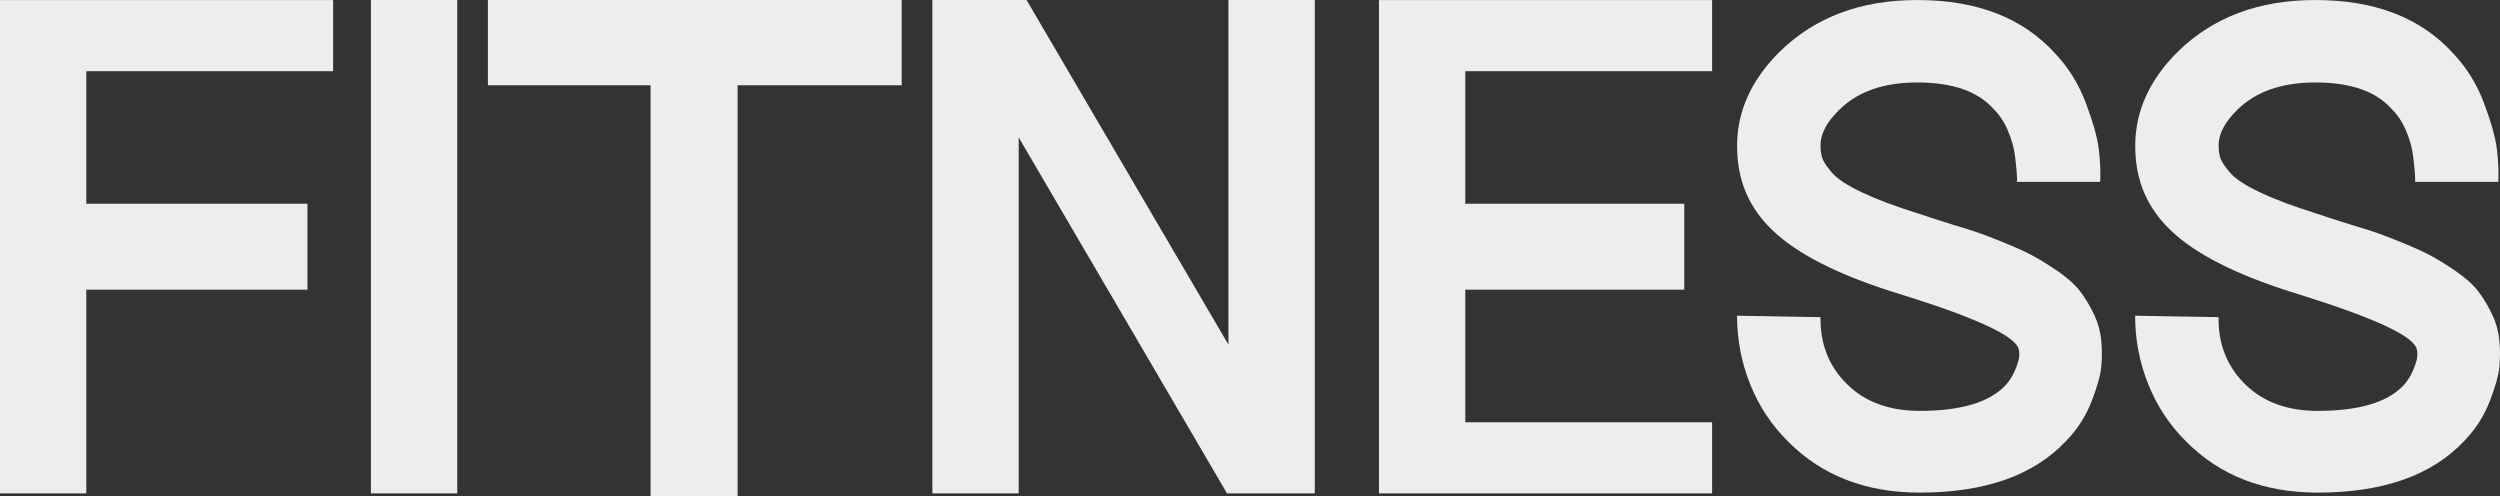
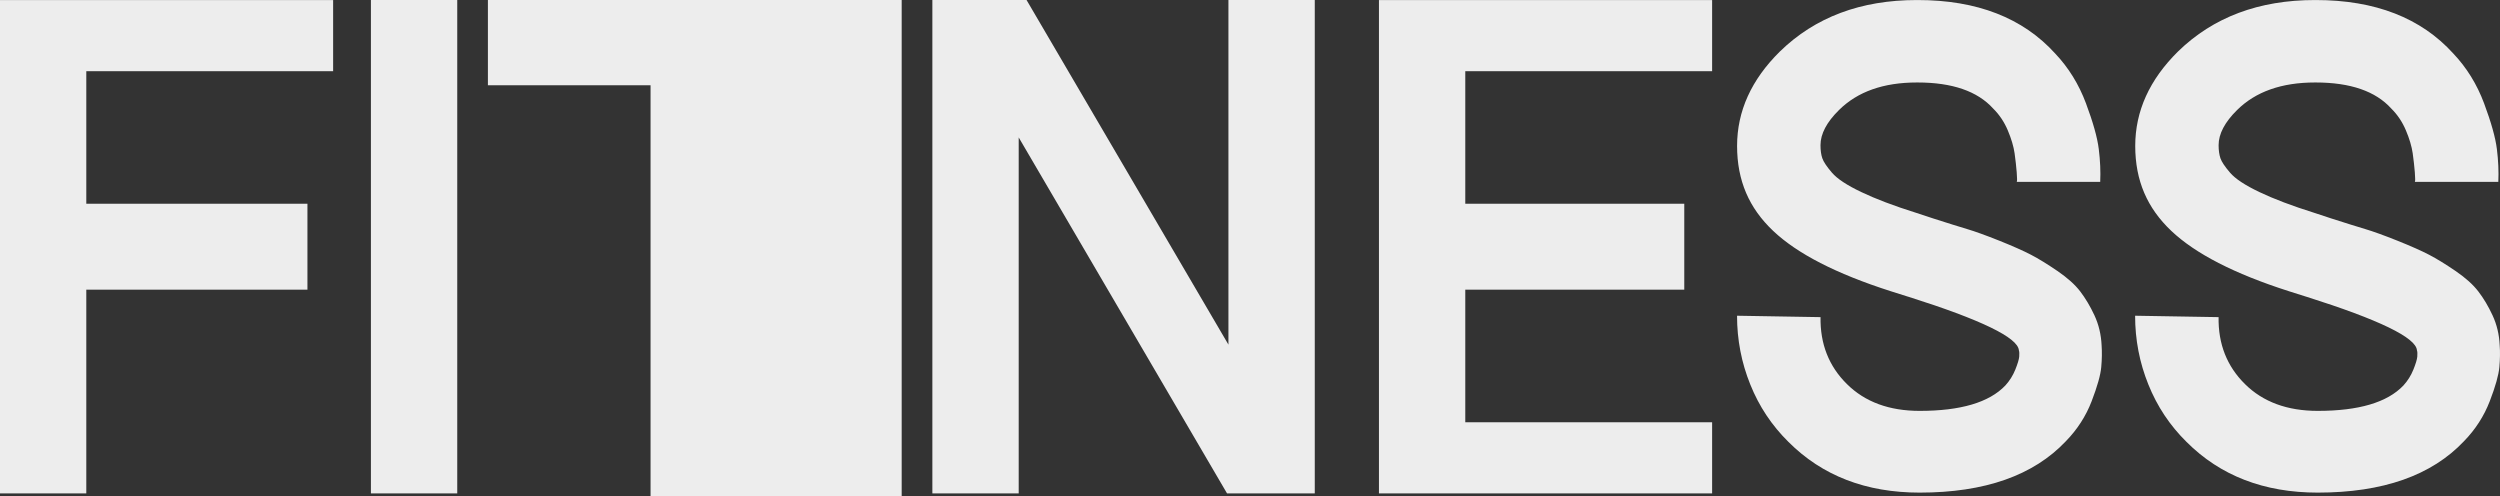
<svg xmlns="http://www.w3.org/2000/svg" width="131" height="26" viewBox="0 0 131 26" fill="none">
  <rect x="0" y="0" width="131" height="26" fill="#333333" stroke="none" />
-   <path d="M120.854 15.548C124.667 16.754 126.597 17.691 126.648 18.355C126.673 18.429 126.679 18.54 126.666 18.687C126.653 18.834 126.584 19.062 126.46 19.371C126.335 19.68 126.161 19.956 125.937 20.202C125.091 21.089 123.595 21.53 121.451 21.53C119.856 21.53 118.585 21.064 117.638 20.127C116.69 19.192 116.23 18.021 116.254 16.618L111.88 16.544C111.88 17.801 112.111 19.001 112.573 20.145C113.032 21.29 113.699 22.293 114.573 23.155C116.343 24.928 118.635 25.813 121.451 25.813C124.865 25.813 127.42 24.914 129.115 23.117C129.713 22.503 130.161 21.805 130.461 21.03C130.761 20.254 130.928 19.658 130.966 19.24C131.004 18.822 131.01 18.44 130.984 18.095C130.959 17.53 130.834 17.006 130.61 16.524C130.387 16.045 130.138 15.627 129.863 15.27C129.589 14.912 129.191 14.555 128.668 14.198C128.145 13.841 127.683 13.557 127.284 13.349C126.884 13.141 126.33 12.895 125.621 12.611C124.911 12.328 124.349 12.125 123.939 12.003C123.526 11.881 122.936 11.694 122.164 11.448L121.266 11.152C120.094 10.784 119.137 10.42 118.388 10.062C117.642 9.707 117.129 9.368 116.855 9.048C116.581 8.729 116.412 8.476 116.35 8.291C116.288 8.106 116.255 7.878 116.255 7.607C116.255 7.016 116.579 6.401 117.227 5.762C118.199 4.802 119.558 4.322 121.303 4.322H121.341C123.159 4.322 124.482 4.778 125.303 5.688C125.627 6.008 125.883 6.39 126.07 6.833C126.257 7.277 126.375 7.677 126.426 8.034C126.475 8.391 126.513 8.724 126.537 9.032C126.562 9.339 126.562 9.506 126.537 9.531H130.912C130.937 8.989 130.912 8.417 130.837 7.813C130.763 7.21 130.537 6.41 130.165 5.412C129.791 4.414 129.255 3.547 128.557 2.809C126.862 0.937 124.458 0.002 121.342 0.002H121.304C118.363 0.002 115.972 0.901 114.128 2.698C112.633 4.175 111.886 5.825 111.886 7.647C111.886 9.468 112.515 10.903 113.774 12.096C115.033 13.292 117.082 14.344 119.924 15.255L120.857 15.55L120.854 15.548ZM99.995 15.548C103.808 16.754 105.738 17.691 105.789 18.355C105.814 18.429 105.819 18.54 105.807 18.687C105.794 18.834 105.725 19.062 105.601 19.371C105.476 19.68 105.302 19.956 105.078 20.202C104.23 21.089 102.735 21.53 100.592 21.53C98.997 21.53 97.727 21.064 96.781 20.127C95.832 19.192 95.373 18.021 95.396 16.618L91.021 16.544C91.021 17.801 91.252 19.001 91.714 20.145C92.173 21.29 92.84 22.293 93.714 23.155C95.484 24.928 97.776 25.813 100.591 25.813C104.004 25.813 106.559 24.914 108.254 23.117C108.852 22.503 109.301 21.805 109.6 21.03C109.898 20.254 110.067 19.658 110.105 19.24C110.144 18.822 110.147 18.44 110.124 18.095C110.098 17.53 109.973 17.006 109.749 16.524C109.526 16.045 109.275 15.627 109.003 15.27C108.728 14.912 108.33 14.555 107.807 14.198C107.284 13.841 106.822 13.557 106.423 13.349C106.023 13.141 105.469 12.895 104.76 12.611C104.05 12.328 103.488 12.125 103.078 12.003C102.665 11.881 102.073 11.694 101.303 11.448L100.405 11.152C99.234 10.784 98.276 10.42 97.528 10.062C96.781 9.707 96.268 9.368 95.994 9.048C95.72 8.729 95.551 8.476 95.489 8.291C95.425 8.106 95.394 7.878 95.394 7.607C95.394 7.016 95.718 6.401 96.367 5.762C97.338 4.802 98.696 4.322 100.442 4.322H100.48C102.298 4.322 103.619 4.778 104.442 5.688C104.766 6.008 105.022 6.39 105.209 6.833C105.396 7.277 105.514 7.677 105.565 8.034C105.614 8.391 105.652 8.724 105.676 9.032C105.701 9.339 105.701 9.506 105.676 9.531H110.051C110.076 8.989 110.051 8.417 109.976 7.813C109.902 7.21 109.677 6.41 109.304 5.412C108.93 4.414 108.394 3.547 107.696 2.809C106.001 0.937 103.597 0.002 100.482 0.002H100.443C97.502 0.002 95.111 0.901 93.267 2.698C91.77 4.175 91.023 5.825 91.023 7.647C91.023 9.468 91.652 10.903 92.911 12.096C94.17 13.292 96.219 14.344 99.061 15.255L99.995 15.55V15.548ZM76.781 22.123V15.18H88.256V10.675H76.781V3.732H89.715V0.002H72.257V25.855H89.715V22.125H76.781V22.123ZM64.296 25.853H68.894V0H64.37V18.059L53.791 0H48.856V25.853H53.38V7.201L64.296 25.853ZM38.651 26V4.469H47.248V0H25.566V4.469H34.089V26H38.649H38.651ZM23.96 0H19.436V25.853H23.96V0ZM4.522 25.853V15.18H16.11V10.675H4.522V3.732H17.456V0.002H0V25.855H4.524L4.522 25.853Z" fill="#EDEDED" />
+   <path d="M120.854 15.548C124.667 16.754 126.597 17.691 126.648 18.355C126.673 18.429 126.679 18.54 126.666 18.687C126.653 18.834 126.584 19.062 126.46 19.371C126.335 19.68 126.161 19.956 125.937 20.202C125.091 21.089 123.595 21.53 121.451 21.53C119.856 21.53 118.585 21.064 117.638 20.127C116.69 19.192 116.23 18.021 116.254 16.618L111.88 16.544C111.88 17.801 112.111 19.001 112.573 20.145C113.032 21.29 113.699 22.293 114.573 23.155C116.343 24.928 118.635 25.813 121.451 25.813C124.865 25.813 127.42 24.914 129.115 23.117C129.713 22.503 130.161 21.805 130.461 21.03C130.761 20.254 130.928 19.658 130.966 19.24C131.004 18.822 131.01 18.44 130.984 18.095C130.959 17.53 130.834 17.006 130.61 16.524C130.387 16.045 130.138 15.627 129.863 15.27C129.589 14.912 129.191 14.555 128.668 14.198C128.145 13.841 127.683 13.557 127.284 13.349C126.884 13.141 126.33 12.895 125.621 12.611C124.911 12.328 124.349 12.125 123.939 12.003C123.526 11.881 122.936 11.694 122.164 11.448L121.266 11.152C120.094 10.784 119.137 10.42 118.388 10.062C117.642 9.707 117.129 9.368 116.855 9.048C116.581 8.729 116.412 8.476 116.35 8.291C116.288 8.106 116.255 7.878 116.255 7.607C116.255 7.016 116.579 6.401 117.227 5.762C118.199 4.802 119.558 4.322 121.303 4.322H121.341C123.159 4.322 124.482 4.778 125.303 5.688C125.627 6.008 125.883 6.39 126.07 6.833C126.257 7.277 126.375 7.677 126.426 8.034C126.475 8.391 126.513 8.724 126.537 9.032C126.562 9.339 126.562 9.506 126.537 9.531H130.912C130.937 8.989 130.912 8.417 130.837 7.813C130.763 7.21 130.537 6.41 130.165 5.412C129.791 4.414 129.255 3.547 128.557 2.809C126.862 0.937 124.458 0.002 121.342 0.002H121.304C118.363 0.002 115.972 0.901 114.128 2.698C112.633 4.175 111.886 5.825 111.886 7.647C111.886 9.468 112.515 10.903 113.774 12.096C115.033 13.292 117.082 14.344 119.924 15.255L120.857 15.55L120.854 15.548ZM99.995 15.548C103.808 16.754 105.738 17.691 105.789 18.355C105.814 18.429 105.819 18.54 105.807 18.687C105.794 18.834 105.725 19.062 105.601 19.371C105.476 19.68 105.302 19.956 105.078 20.202C104.23 21.089 102.735 21.53 100.592 21.53C98.997 21.53 97.727 21.064 96.781 20.127C95.832 19.192 95.373 18.021 95.396 16.618L91.021 16.544C91.021 17.801 91.252 19.001 91.714 20.145C92.173 21.29 92.84 22.293 93.714 23.155C95.484 24.928 97.776 25.813 100.591 25.813C104.004 25.813 106.559 24.914 108.254 23.117C108.852 22.503 109.301 21.805 109.6 21.03C109.898 20.254 110.067 19.658 110.105 19.24C110.144 18.822 110.147 18.44 110.124 18.095C110.098 17.53 109.973 17.006 109.749 16.524C109.526 16.045 109.275 15.627 109.003 15.27C108.728 14.912 108.33 14.555 107.807 14.198C107.284 13.841 106.822 13.557 106.423 13.349C106.023 13.141 105.469 12.895 104.76 12.611C104.05 12.328 103.488 12.125 103.078 12.003C102.665 11.881 102.073 11.694 101.303 11.448L100.405 11.152C99.234 10.784 98.276 10.42 97.528 10.062C96.781 9.707 96.268 9.368 95.994 9.048C95.72 8.729 95.551 8.476 95.489 8.291C95.425 8.106 95.394 7.878 95.394 7.607C95.394 7.016 95.718 6.401 96.367 5.762C97.338 4.802 98.696 4.322 100.442 4.322H100.48C102.298 4.322 103.619 4.778 104.442 5.688C104.766 6.008 105.022 6.39 105.209 6.833C105.396 7.277 105.514 7.677 105.565 8.034C105.614 8.391 105.652 8.724 105.676 9.032C105.701 9.339 105.701 9.506 105.676 9.531H110.051C110.076 8.989 110.051 8.417 109.976 7.813C109.902 7.21 109.677 6.41 109.304 5.412C108.93 4.414 108.394 3.547 107.696 2.809C106.001 0.937 103.597 0.002 100.482 0.002H100.443C97.502 0.002 95.111 0.901 93.267 2.698C91.77 4.175 91.023 5.825 91.023 7.647C91.023 9.468 91.652 10.903 92.911 12.096C94.17 13.292 96.219 14.344 99.061 15.255L99.995 15.55V15.548ZM76.781 22.123V15.18H88.256V10.675H76.781V3.732H89.715V0.002H72.257V25.855H89.715V22.125H76.781V22.123ZM64.296 25.853H68.894V0H64.37V18.059L53.791 0H48.856V25.853H53.38V7.201L64.296 25.853ZM38.651 26H47.248V0H25.566V4.469H34.089V26H38.649H38.651ZM23.96 0H19.436V25.853H23.96V0ZM4.522 25.853V15.18H16.11V10.675H4.522V3.732H17.456V0.002H0V25.855H4.524L4.522 25.853Z" fill="#EDEDED" />
</svg>